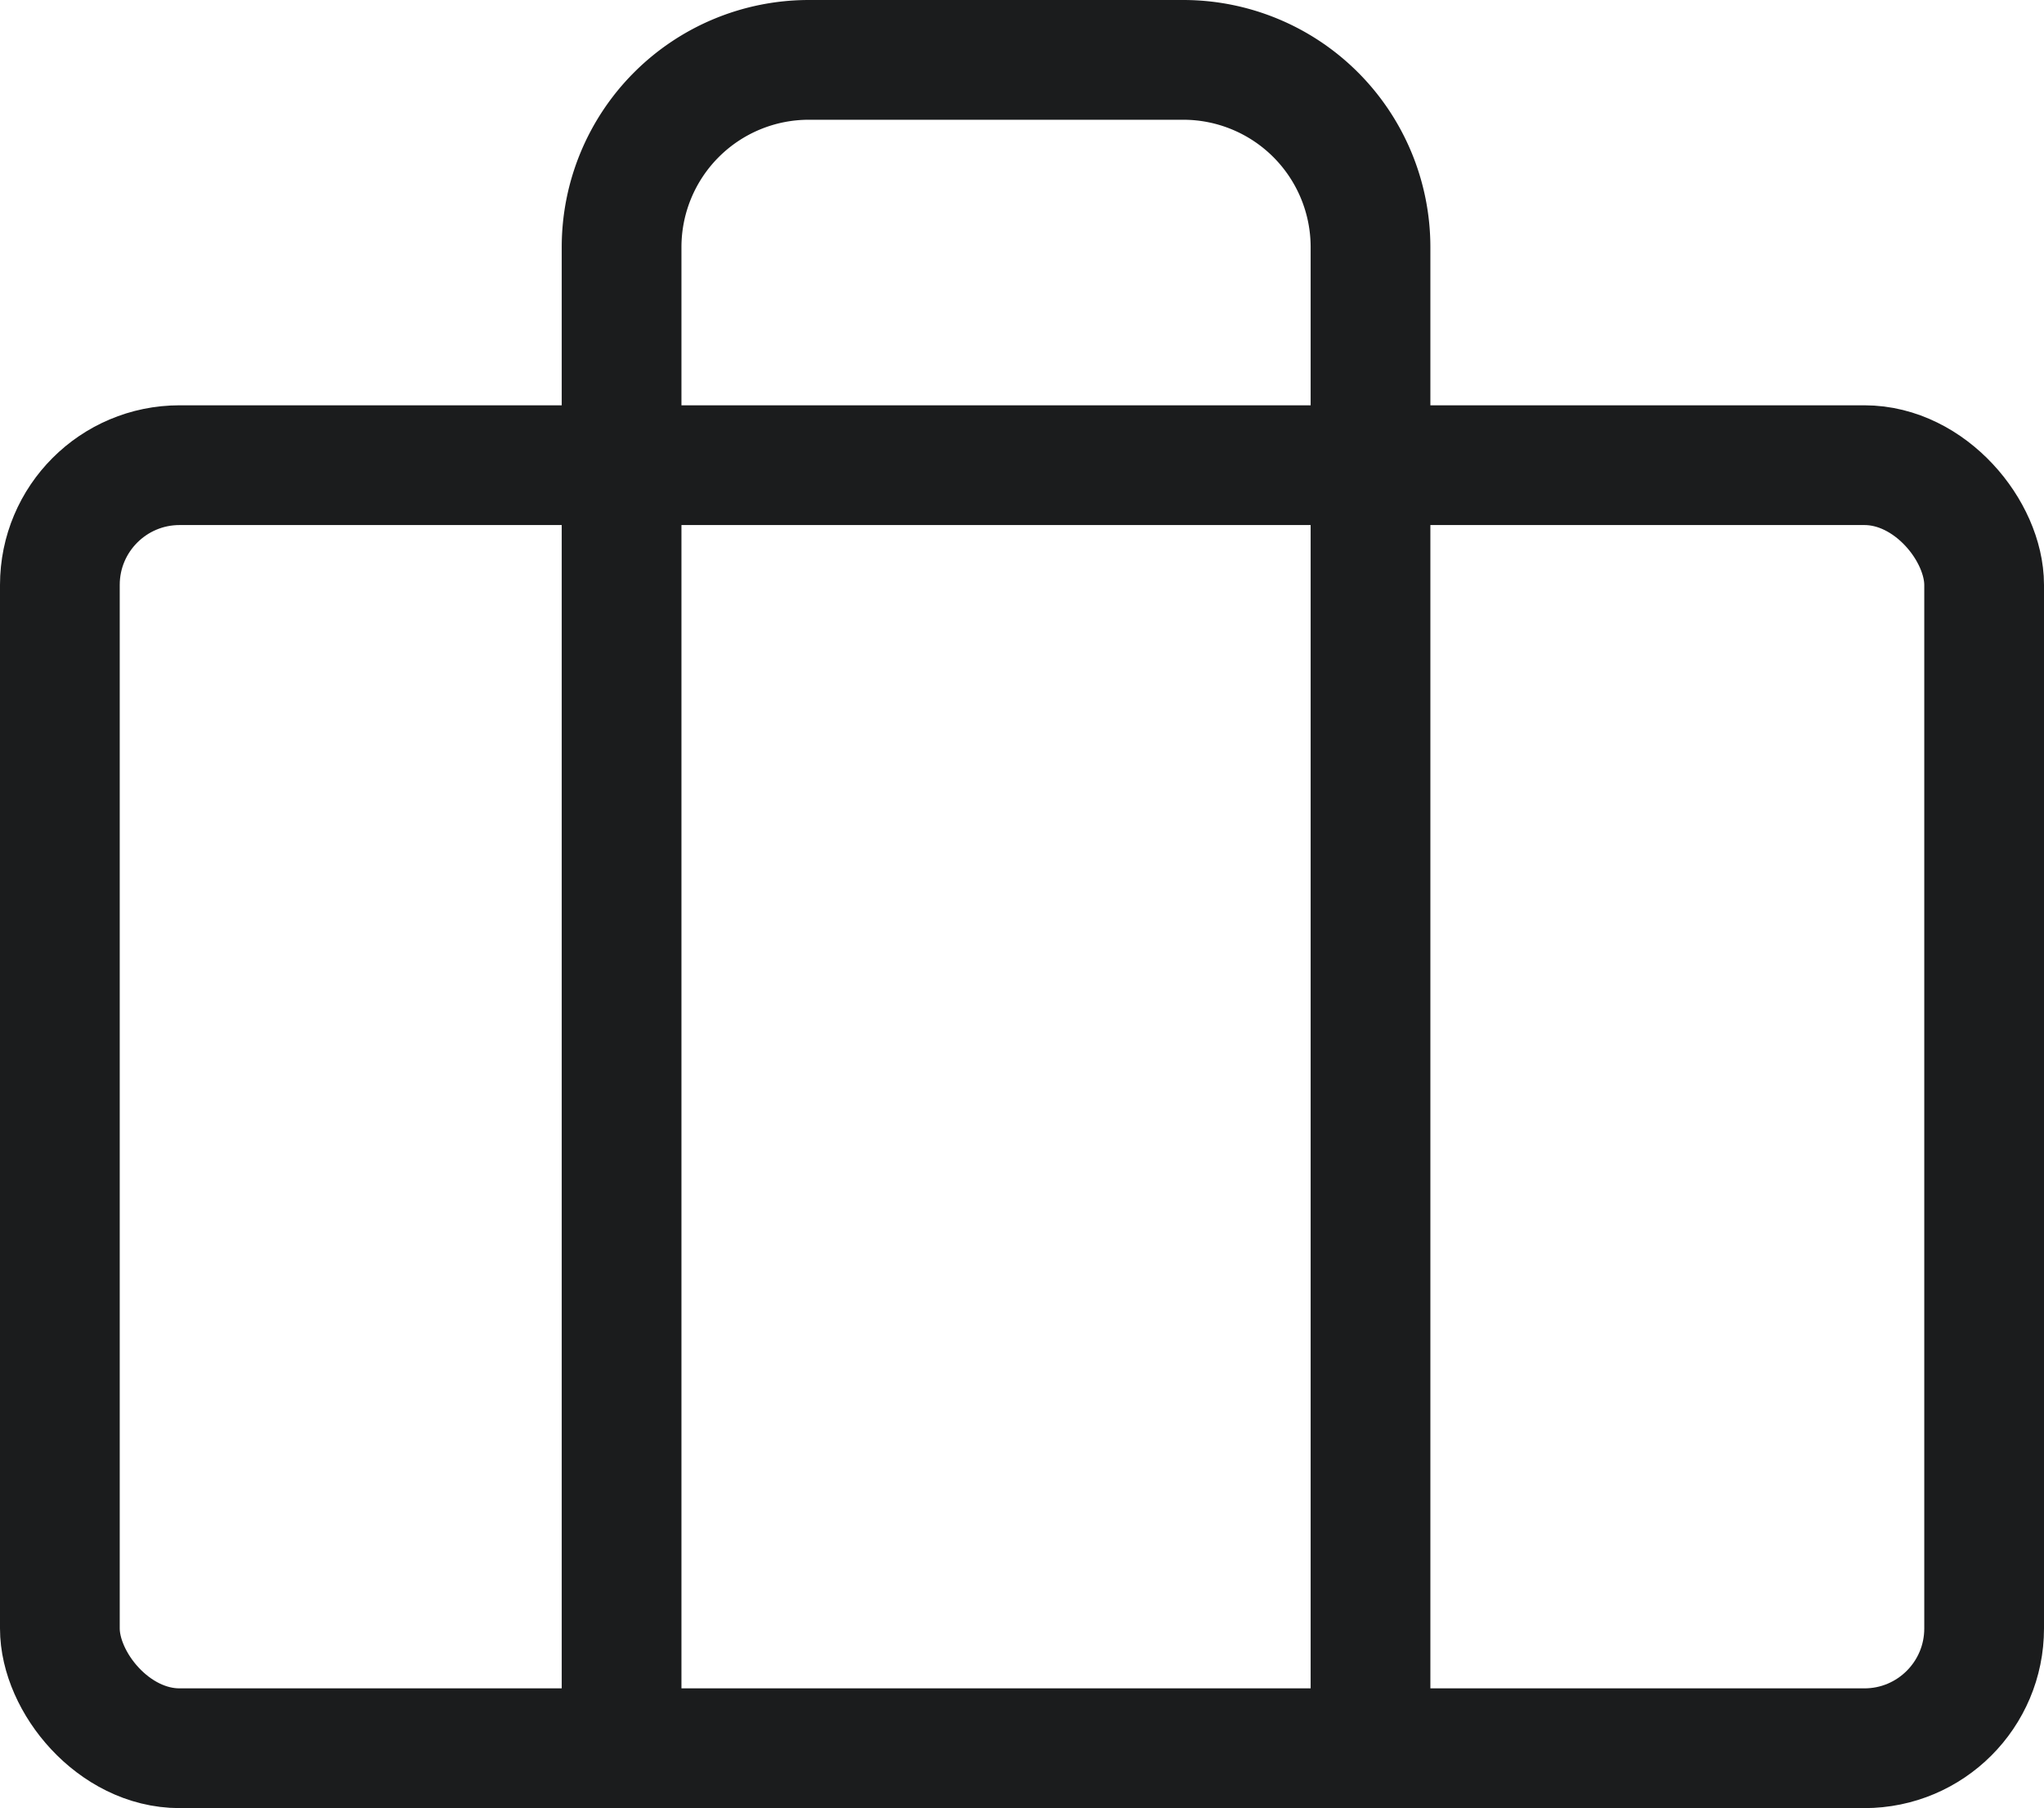
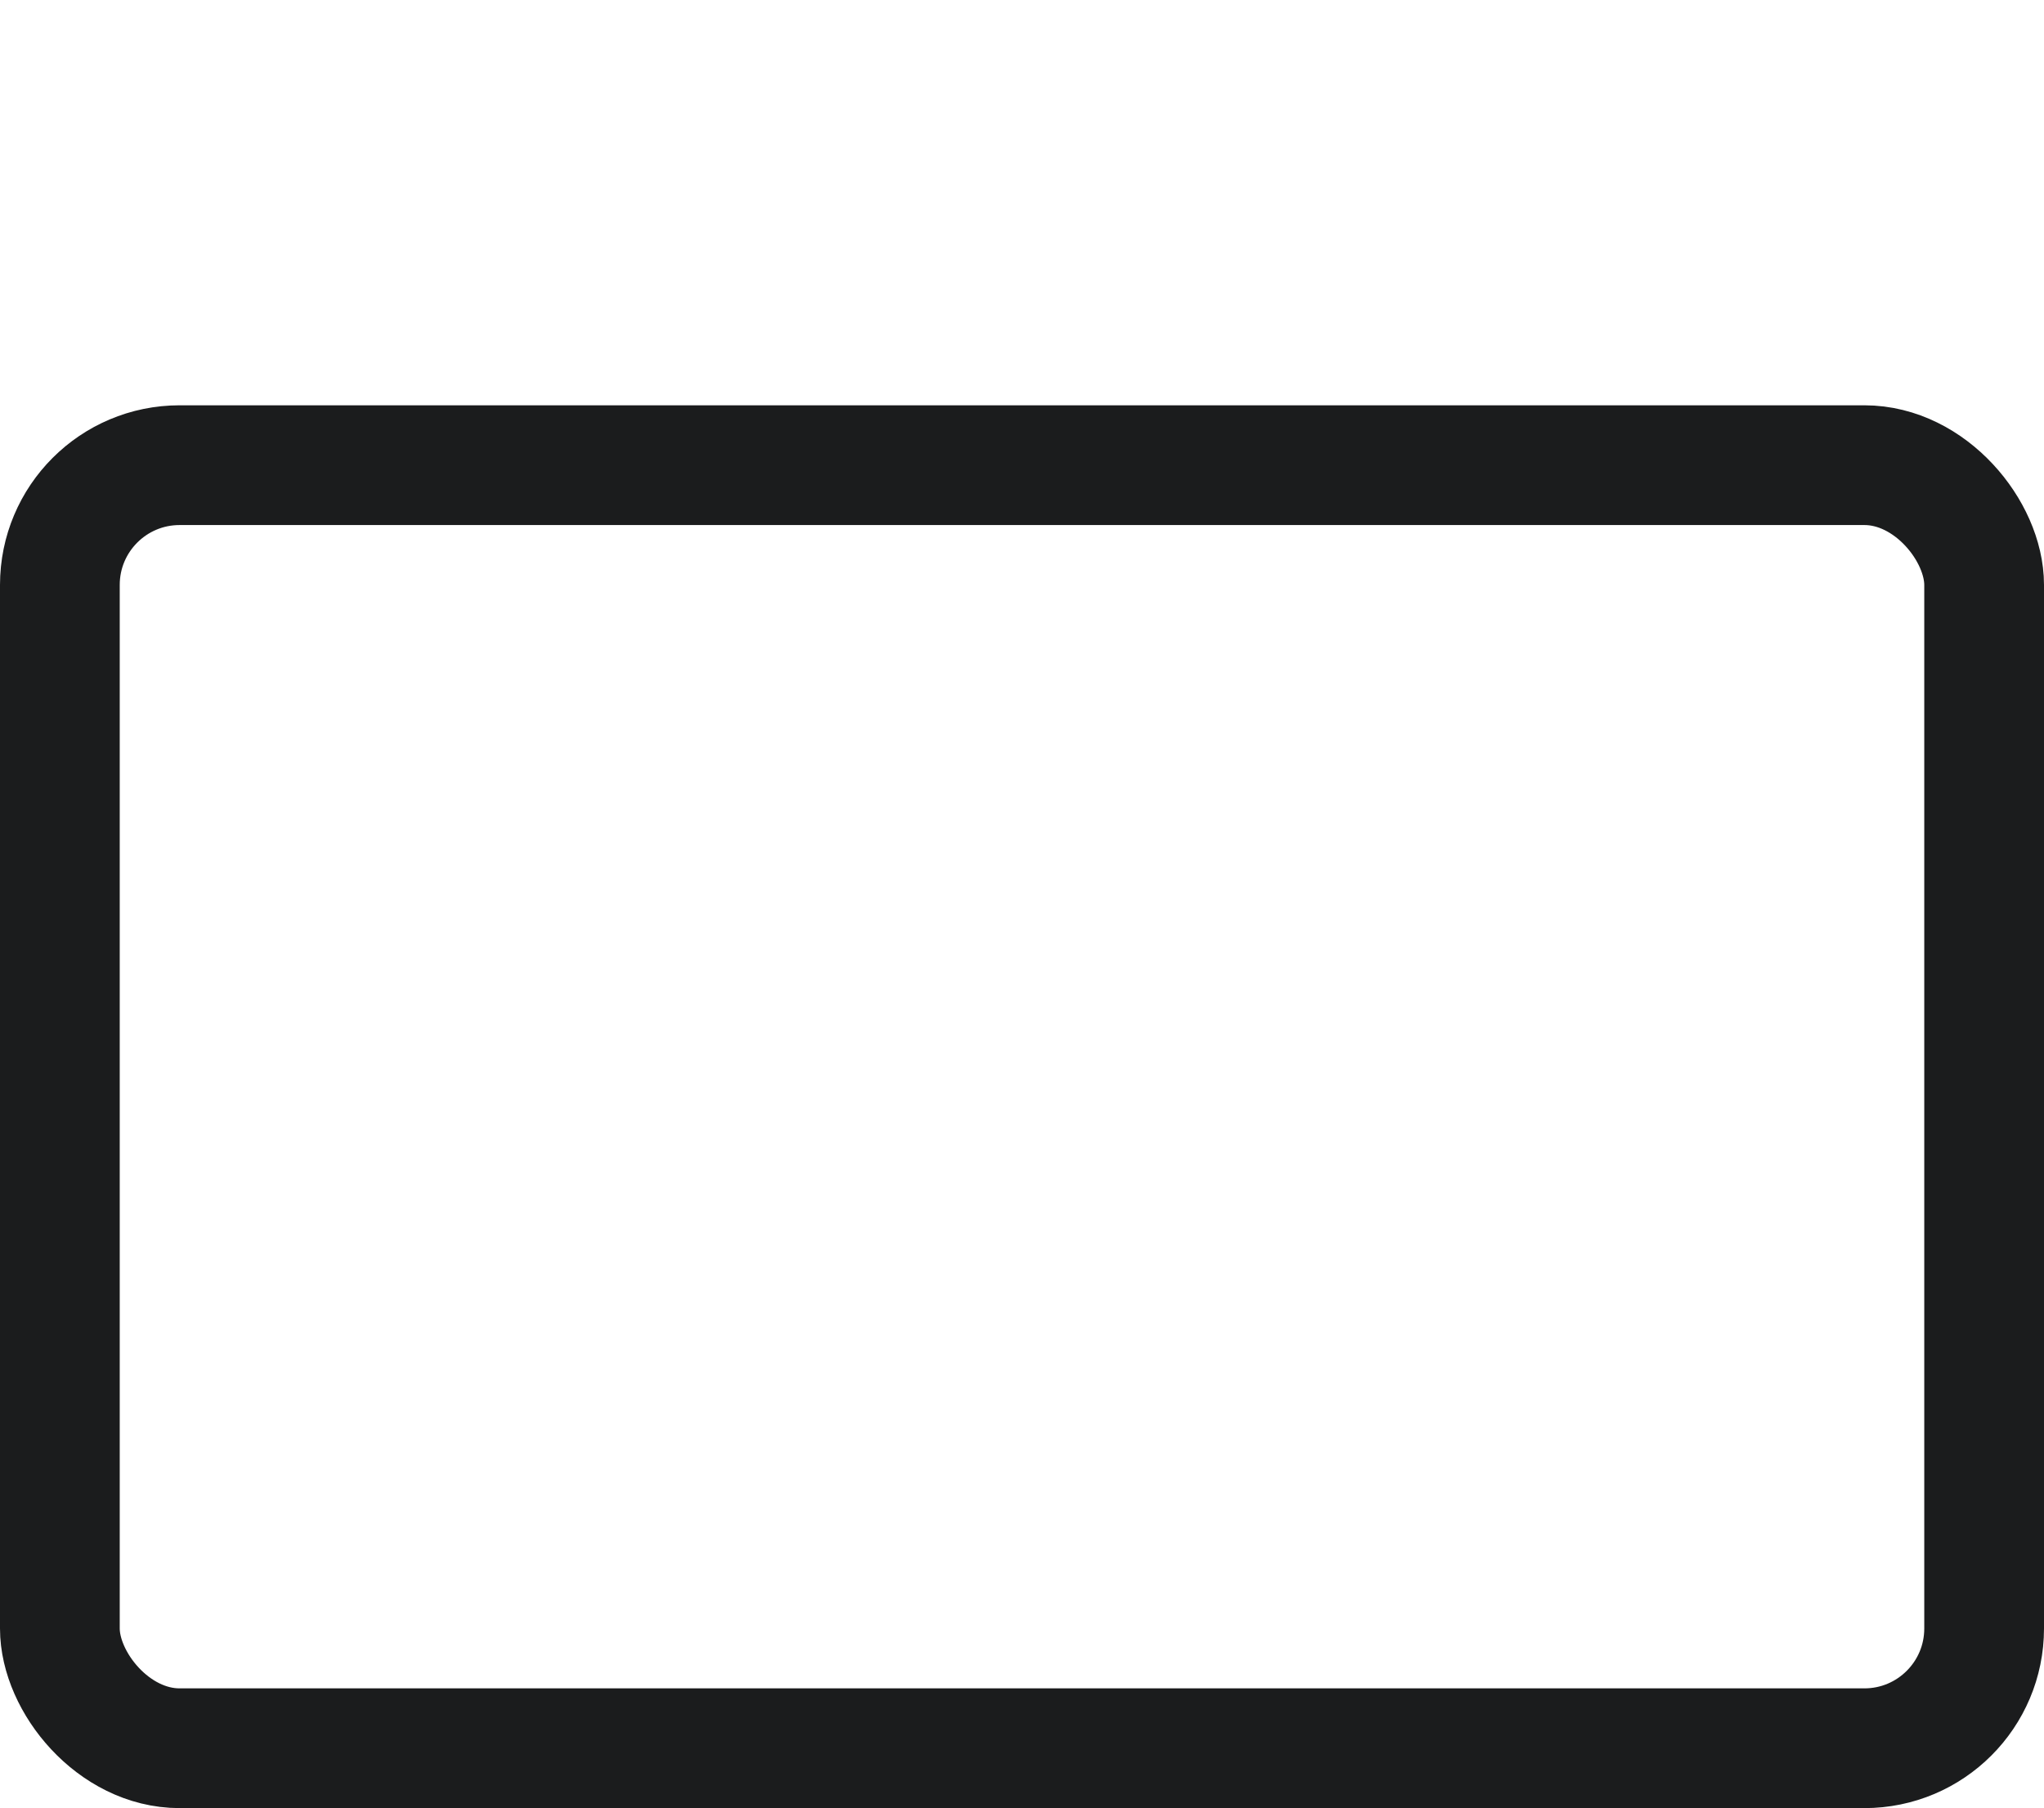
<svg xmlns="http://www.w3.org/2000/svg" width="34.143" height="30.198" viewBox="0 0 34.143 30.198">
  <defs>
    <style>
            .cls-1{fill:none;stroke:#1b1c1d;stroke-linecap:round;stroke-linejoin:round;stroke-width:2px}
        </style>
  </defs>
  <g id="briefcase" transform="translate(1 1)">
    <rect id="Rectangle_390" width="32.143" height="21.429" class="cls-1" data-name="Rectangle 390" rx="2" transform="translate(0 6.769)" />
-     <path id="Path_219" d="M20.51 31.148V6.128A3.128 3.128 0 0 0 17.383 3h-6.255A3.128 3.128 0 0 0 8 6.128v25.02" class="cls-1" data-name="Path 219" transform="translate(1.383 -3)" />
  </g>
</svg>